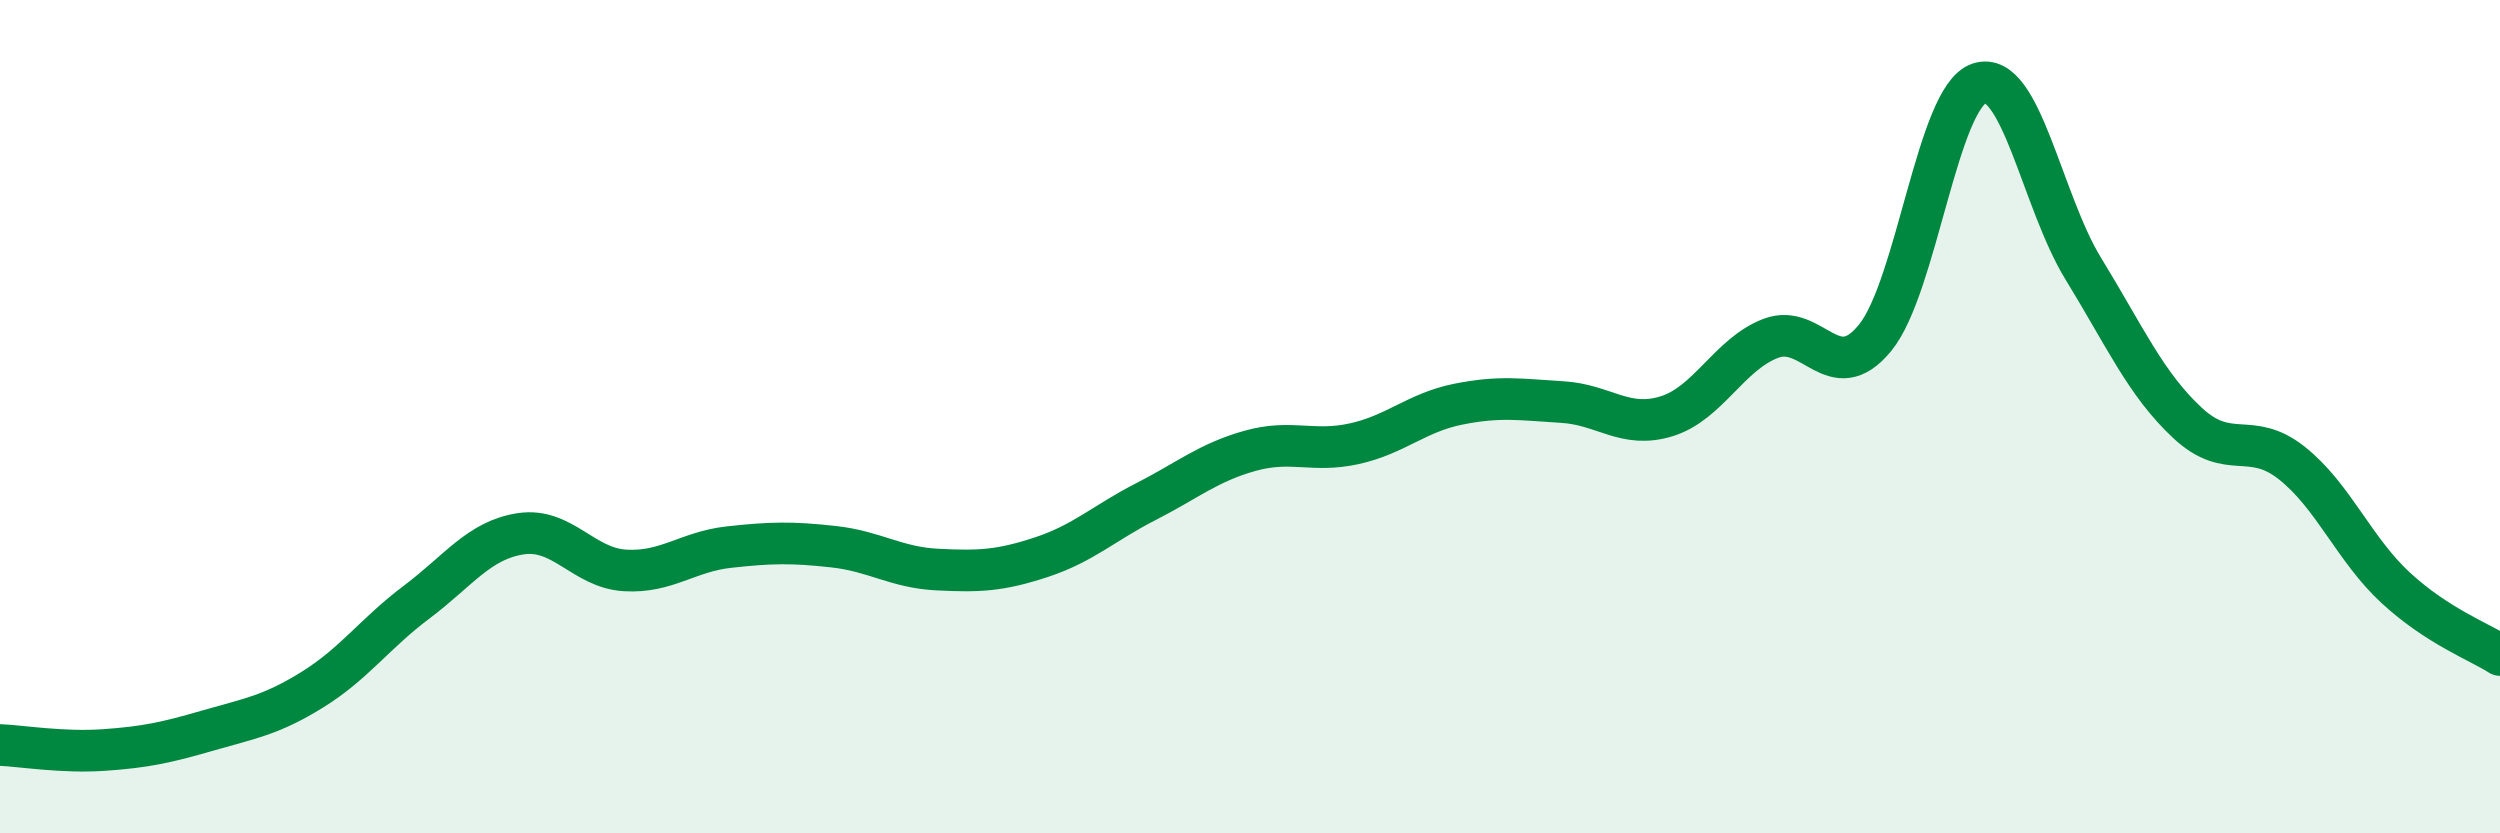
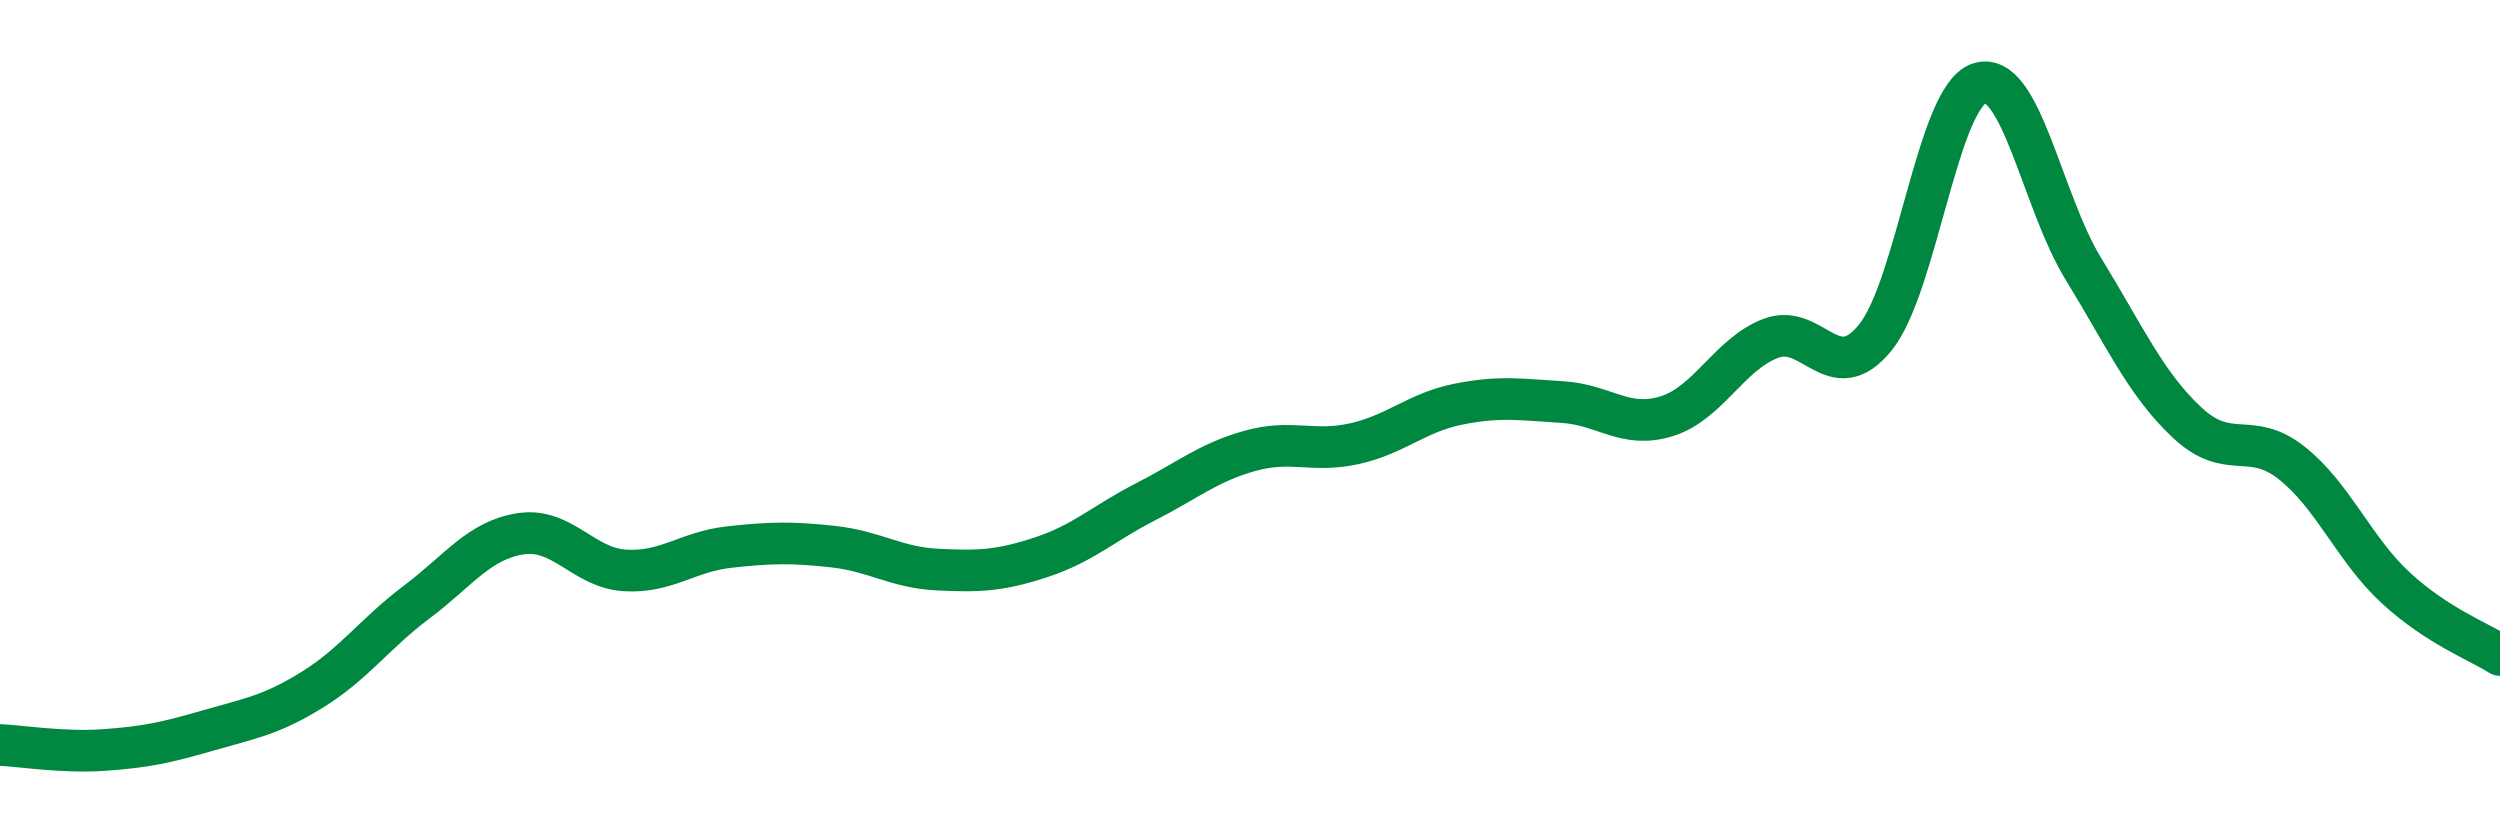
<svg xmlns="http://www.w3.org/2000/svg" width="60" height="20" viewBox="0 0 60 20">
-   <path d="M 0,17.88 C 0.5,17.9 1.5,18.07 2.5,18 C 3.5,17.93 4,17.82 5,17.53 C 6,17.24 6.5,17.17 7.5,16.55 C 8.5,15.93 9,15.2 10,14.45 C 11,13.7 11.5,12.96 12.5,12.81 C 13.5,12.66 14,13.63 15,13.69 C 16,13.75 16.5,13.24 17.5,13.13 C 18.5,13.02 19,13.01 20,13.12 C 21,13.23 21.5,13.62 22.5,13.67 C 23.5,13.72 24,13.7 25,13.37 C 26,13.04 26.5,12.55 27.5,12.04 C 28.5,11.53 29,11.1 30,10.82 C 31,10.54 31.5,10.87 32.5,10.65 C 33.5,10.43 34,9.9 35,9.7 C 36,9.5 36.5,9.59 37.5,9.65 C 38.5,9.71 39,10.3 40,9.99 C 41,9.68 41.5,8.5 42.5,8.12 C 43.5,7.74 44,9.33 45,8.11 C 46,6.89 46.5,2.33 47.5,2 C 48.5,1.67 49,4.82 50,6.45 C 51,8.08 51.5,9.22 52.5,10.15 C 53.5,11.08 54,10.32 55,11.11 C 56,11.9 56.5,13.19 57.5,14.11 C 58.5,15.03 59.5,15.4 60,15.72L60 20L0 20Z" fill="#008740" opacity="0.1" stroke-linecap="round" stroke-linejoin="round" />
  <path d="M 0,17.88 C 0.5,17.9 1.5,18.07 2.5,18 C 3.5,17.93 4,17.82 5,17.53 C 6,17.24 6.5,17.17 7.5,16.55 C 8.5,15.93 9,15.2 10,14.45 C 11,13.7 11.5,12.96 12.5,12.81 C 13.5,12.66 14,13.63 15,13.69 C 16,13.75 16.5,13.24 17.5,13.13 C 18.5,13.02 19,13.01 20,13.12 C 21,13.23 21.5,13.62 22.5,13.67 C 23.5,13.72 24,13.7 25,13.37 C 26,13.04 26.5,12.55 27.5,12.04 C 28.5,11.53 29,11.1 30,10.82 C 31,10.54 31.5,10.87 32.5,10.65 C 33.5,10.43 34,9.9 35,9.7 C 36,9.5 36.5,9.59 37.5,9.65 C 38.5,9.71 39,10.3 40,9.99 C 41,9.68 41.5,8.5 42.5,8.12 C 43.5,7.74 44,9.33 45,8.11 C 46,6.89 46.5,2.33 47.5,2 C 48.5,1.67 49,4.82 50,6.45 C 51,8.08 51.5,9.22 52.5,10.15 C 53.5,11.08 54,10.32 55,11.11 C 56,11.9 56.5,13.19 57.5,14.11 C 58.5,15.03 59.5,15.4 60,15.72" stroke="#008740" stroke-width="1" fill="none" stroke-linecap="round" stroke-linejoin="round" />
</svg>